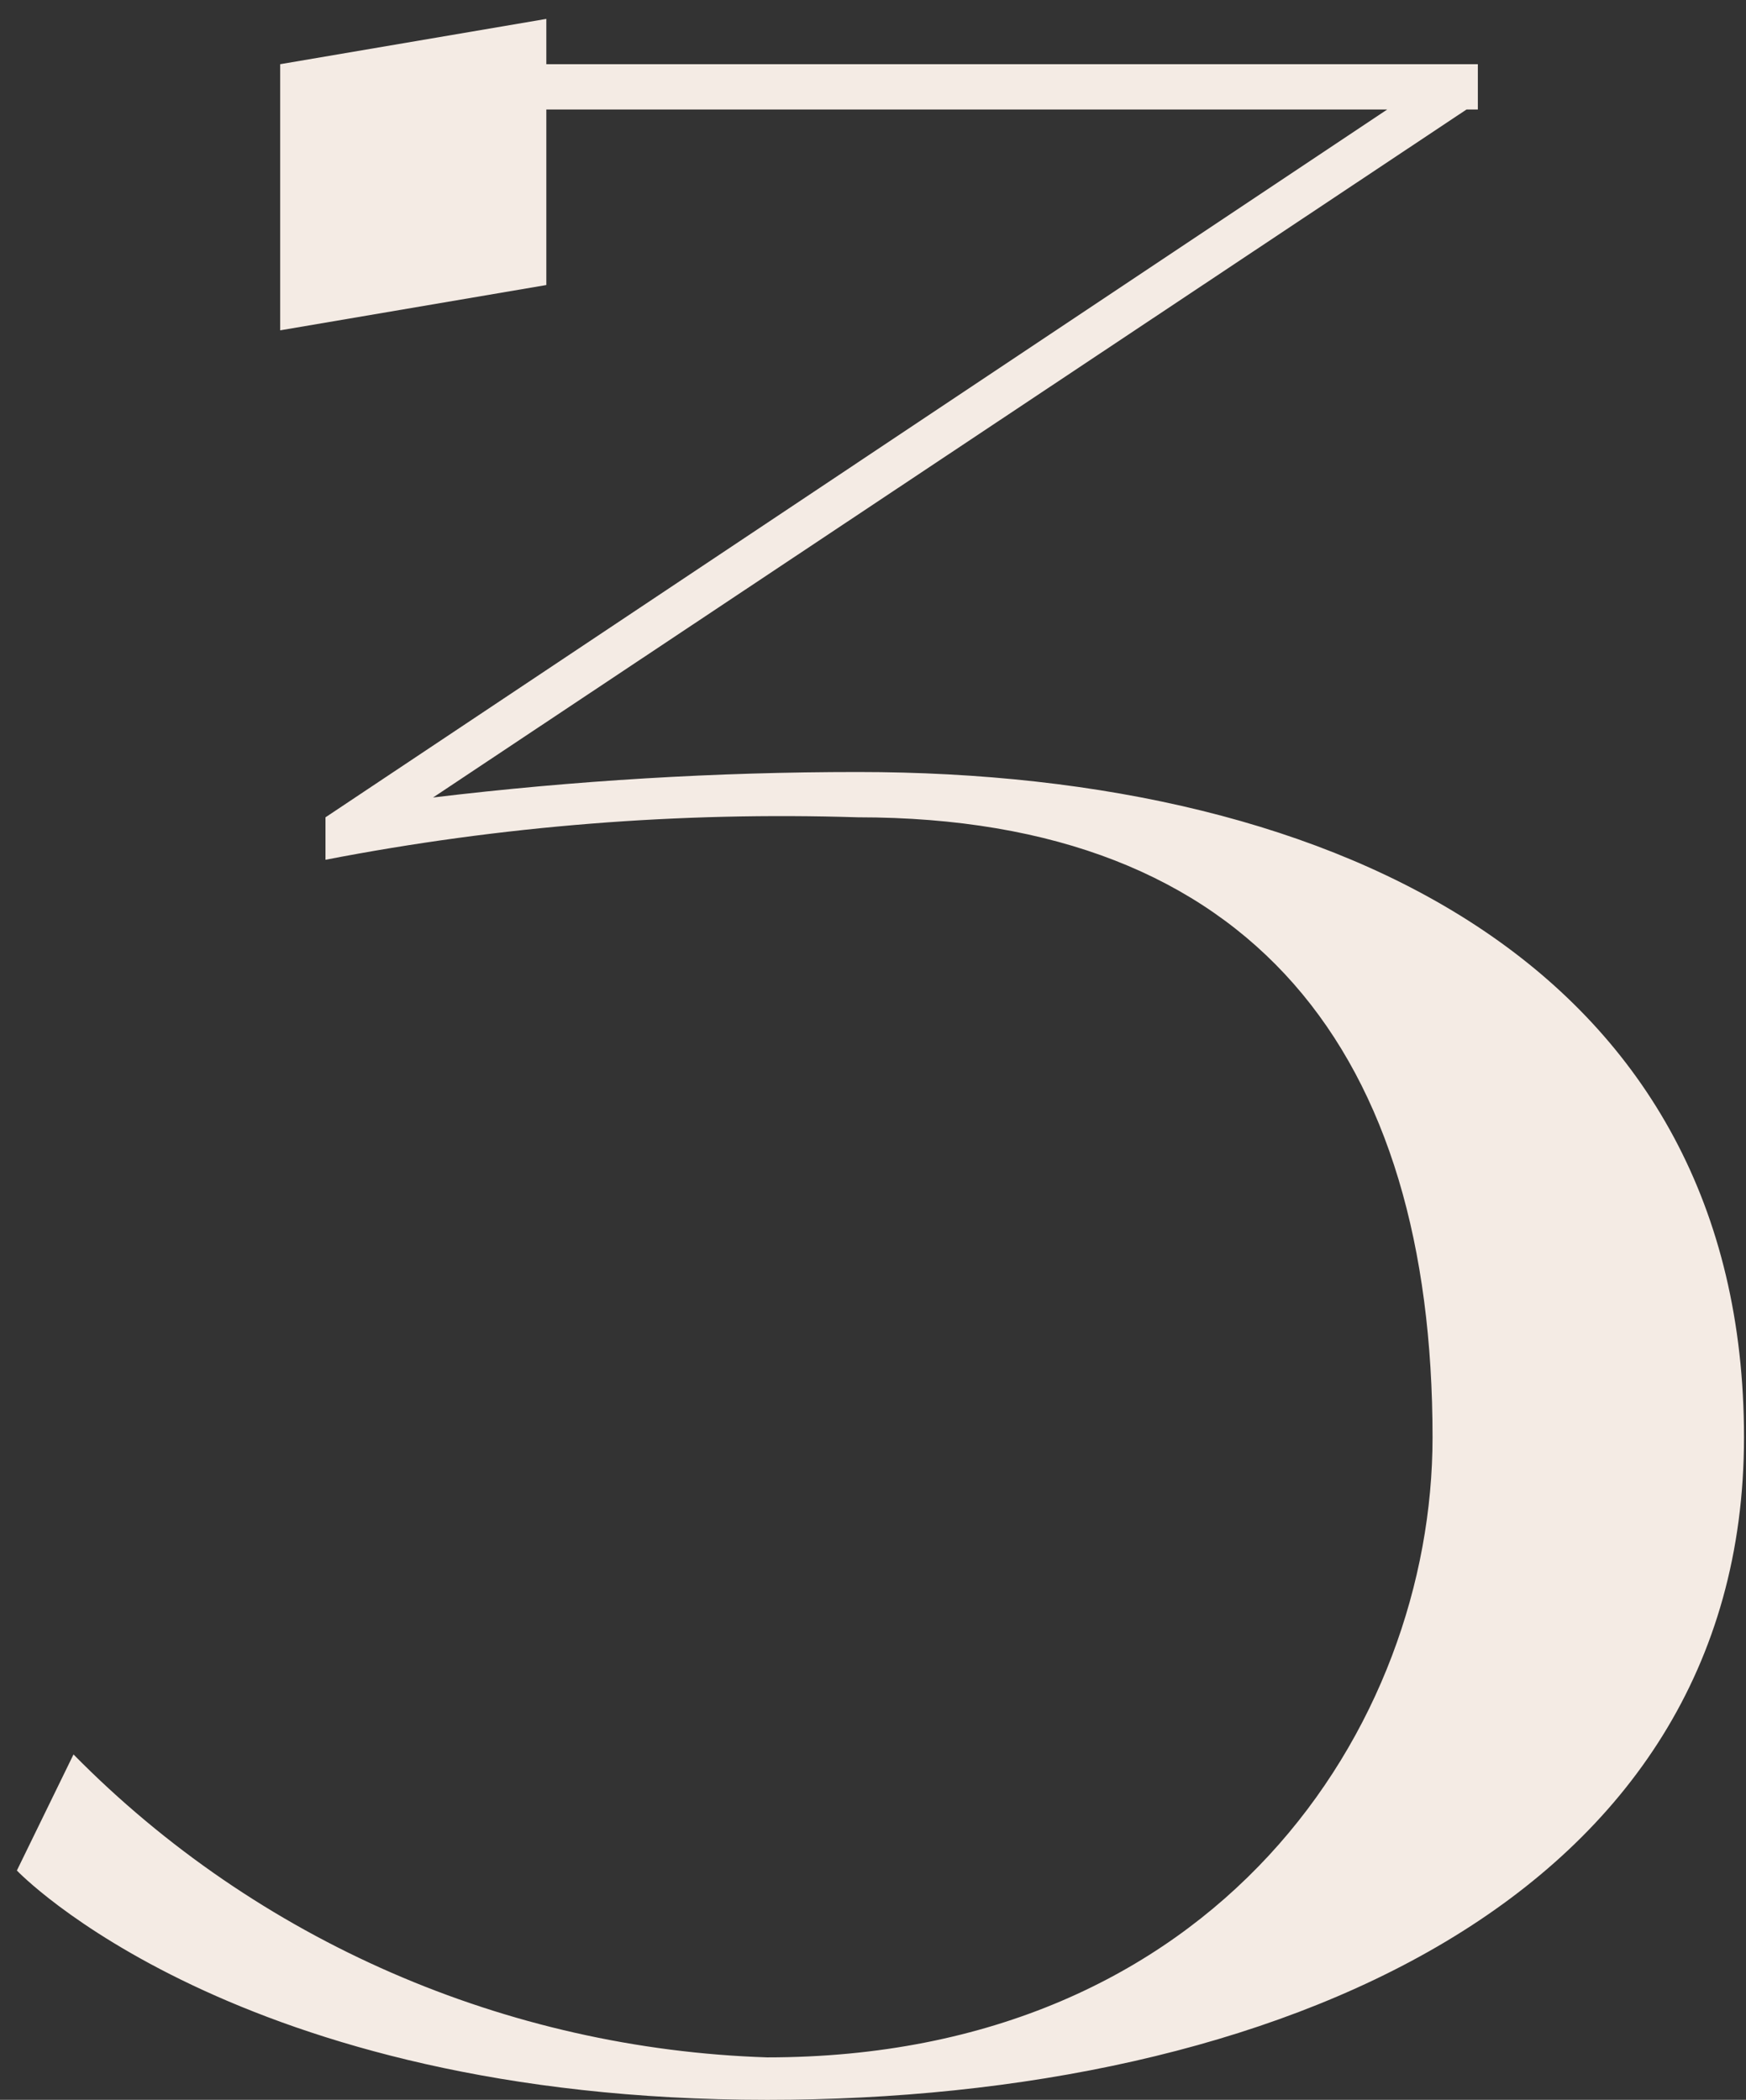
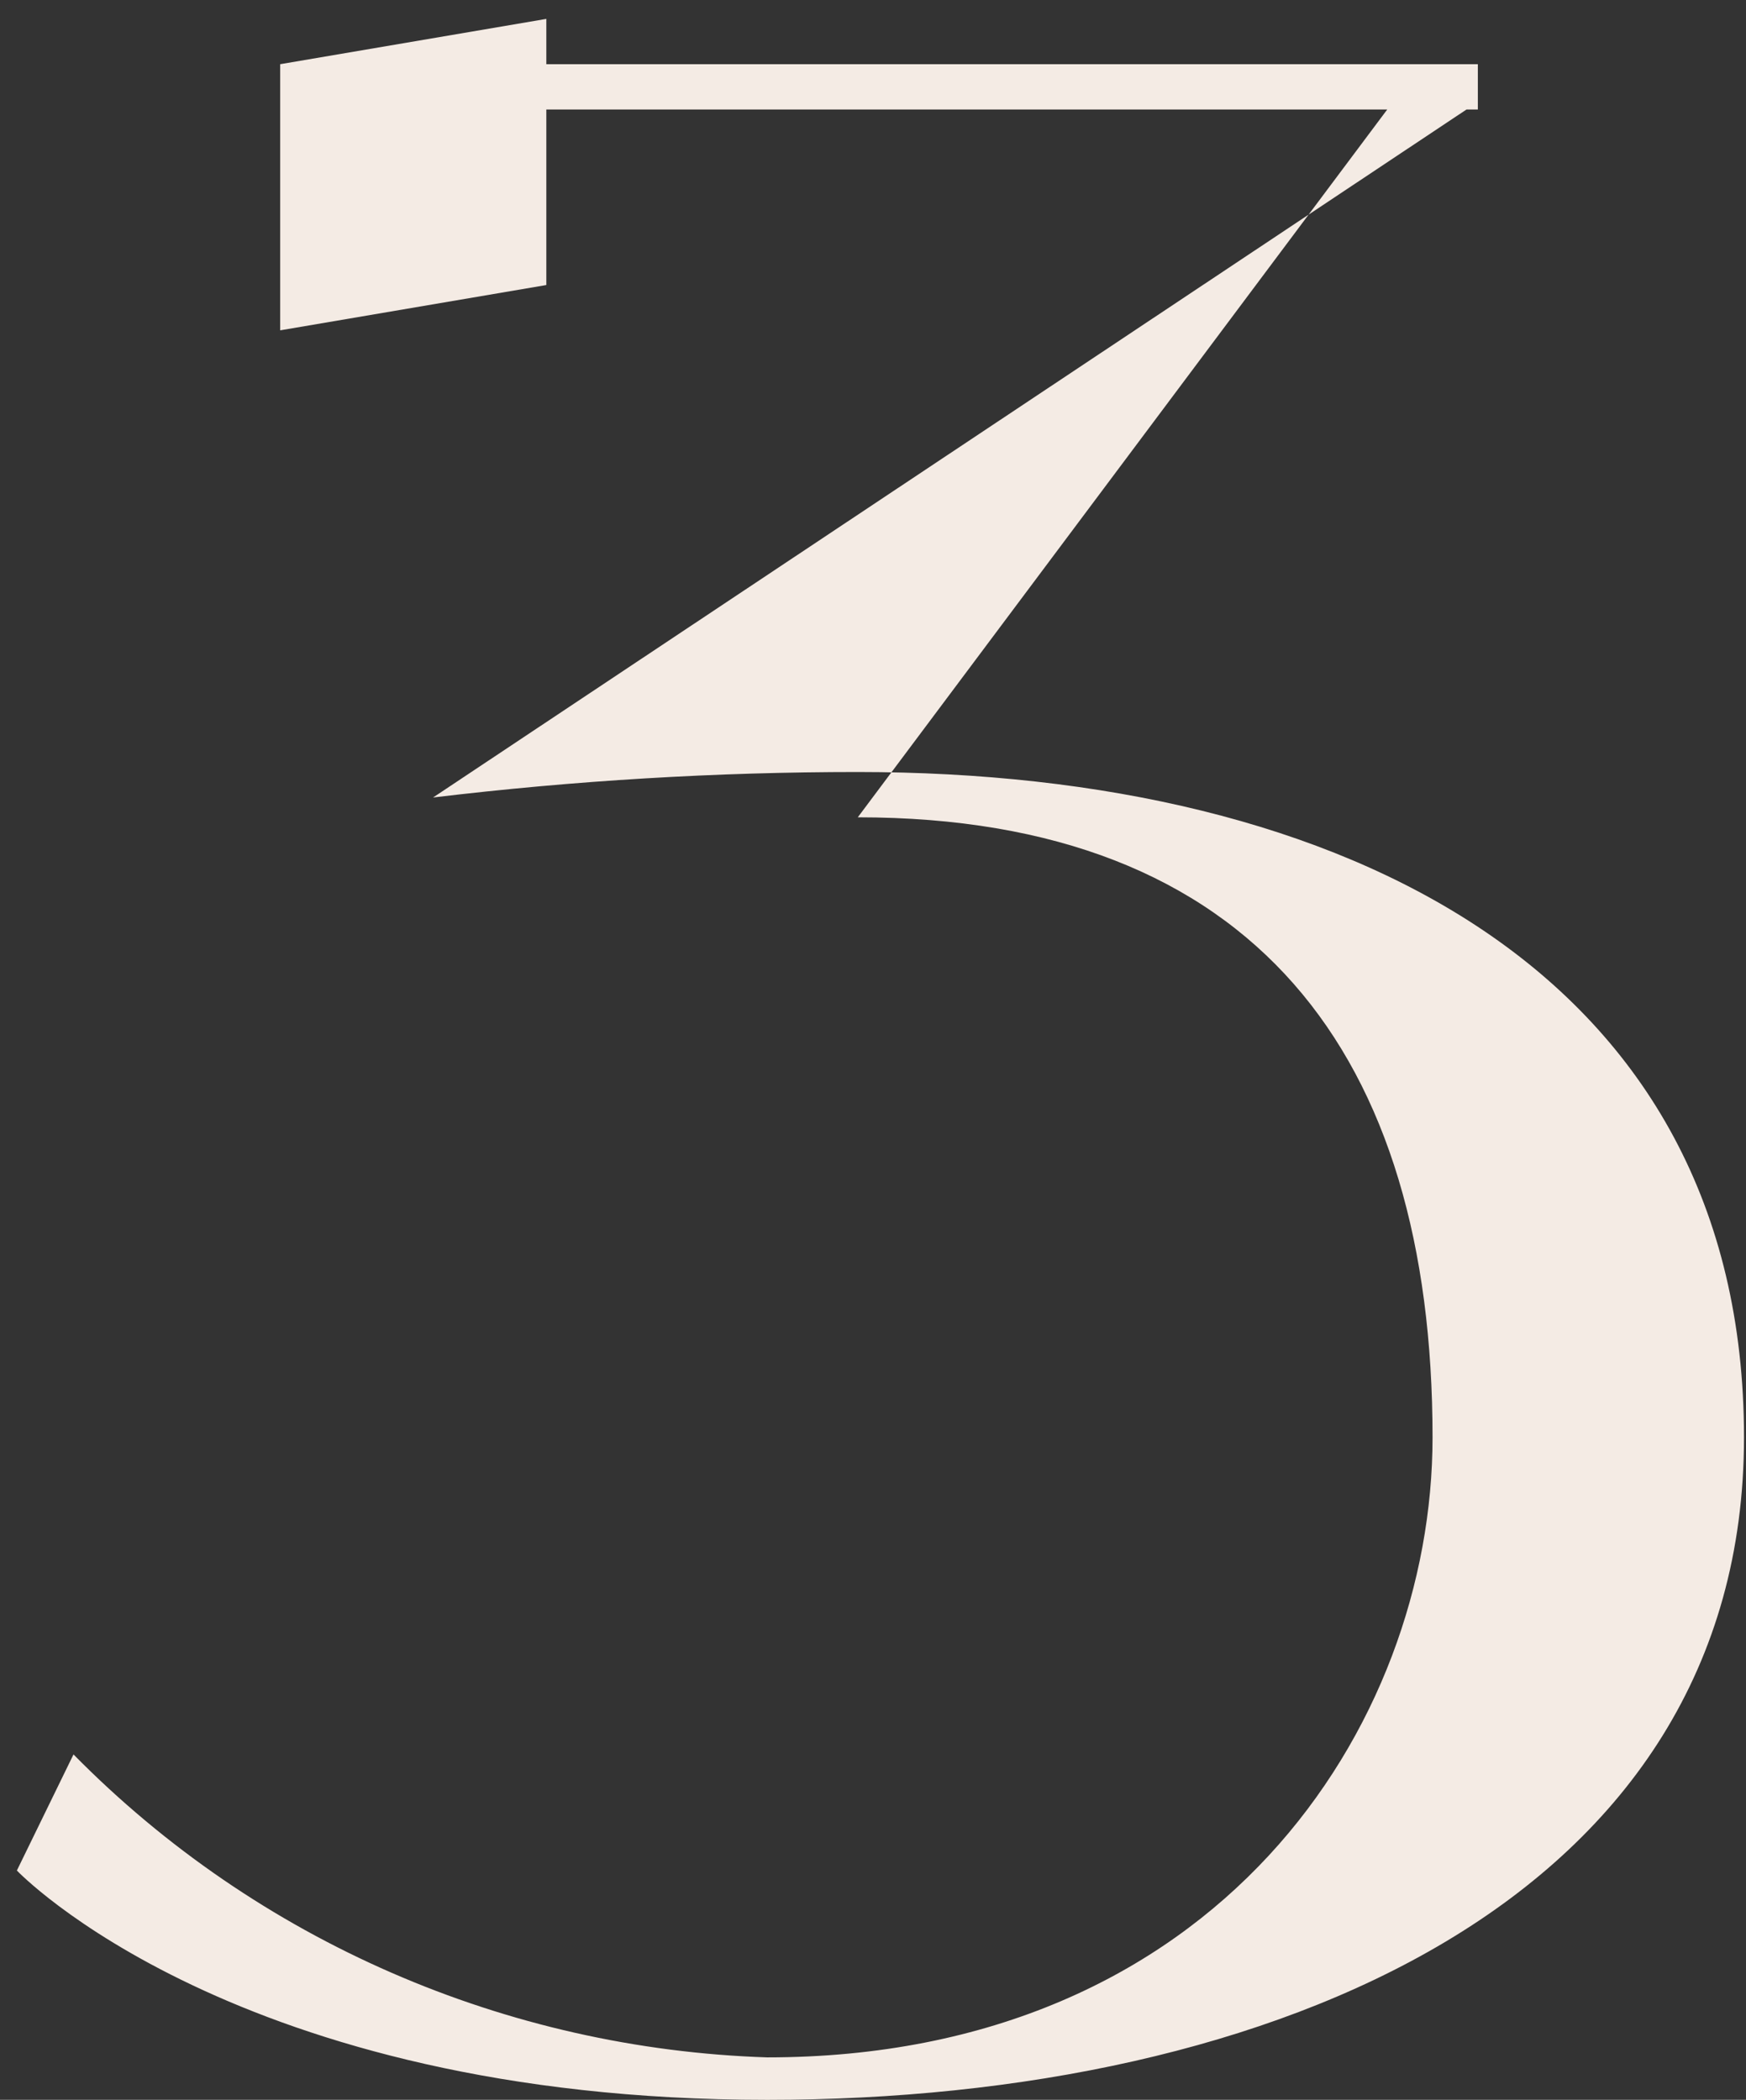
<svg xmlns="http://www.w3.org/2000/svg" width="74" height="89" viewBox="0 0 74 89" fill="none">
  <rect x="0" y="0" width="74" height="89" fill="#333333" stroke="none" />
-   <path d="M36.355 32.721C56.995 32.721 73.915 41.241 73.915 60.921C73.915 80.481 53.995 89.001 32.515 89.001C9.955 89.001 0.715 79.281 0.715 79.281L3.115 74.361C10.915 82.281 21.475 86.841 32.515 87.201C51.595 87.201 60.715 73.161 60.715 60.921C60.715 44.721 53.155 34.641 36.355 34.641C28.795 34.401 21.235 35.001 13.795 36.441V34.641L58.795 4.641H23.155V12.081L11.875 14.001V2.721L23.155 0.801V2.721H62.635V4.641H62.155L18.355 33.801C24.355 33.081 30.355 32.721 36.355 32.721Z" fill="#F4EBE4" />
+   <path d="M36.355 32.721C56.995 32.721 73.915 41.241 73.915 60.921C73.915 80.481 53.995 89.001 32.515 89.001C9.955 89.001 0.715 79.281 0.715 79.281L3.115 74.361C10.915 82.281 21.475 86.841 32.515 87.201C51.595 87.201 60.715 73.161 60.715 60.921C60.715 44.721 53.155 34.641 36.355 34.641V34.641L58.795 4.641H23.155V12.081L11.875 14.001V2.721L23.155 0.801V2.721H62.635V4.641H62.155L18.355 33.801C24.355 33.081 30.355 32.721 36.355 32.721Z" fill="#F4EBE4" />
</svg>